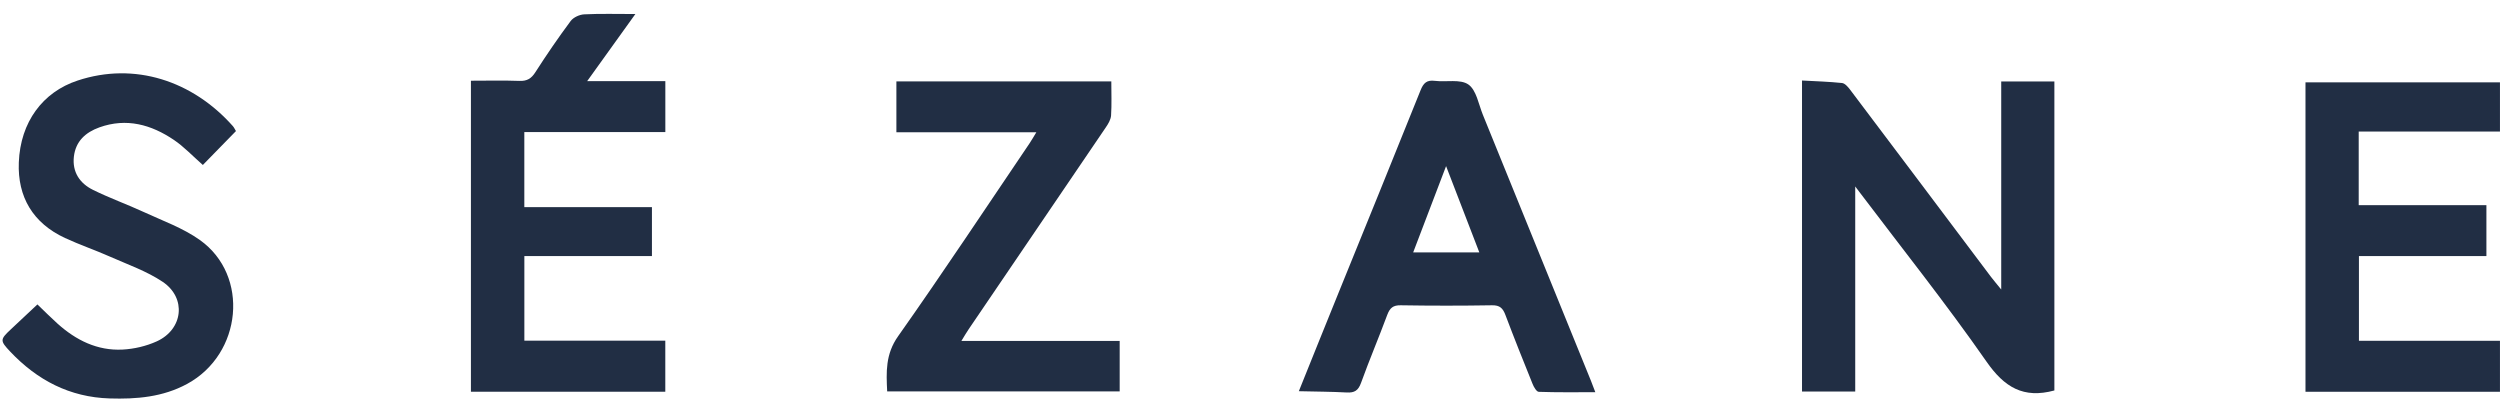
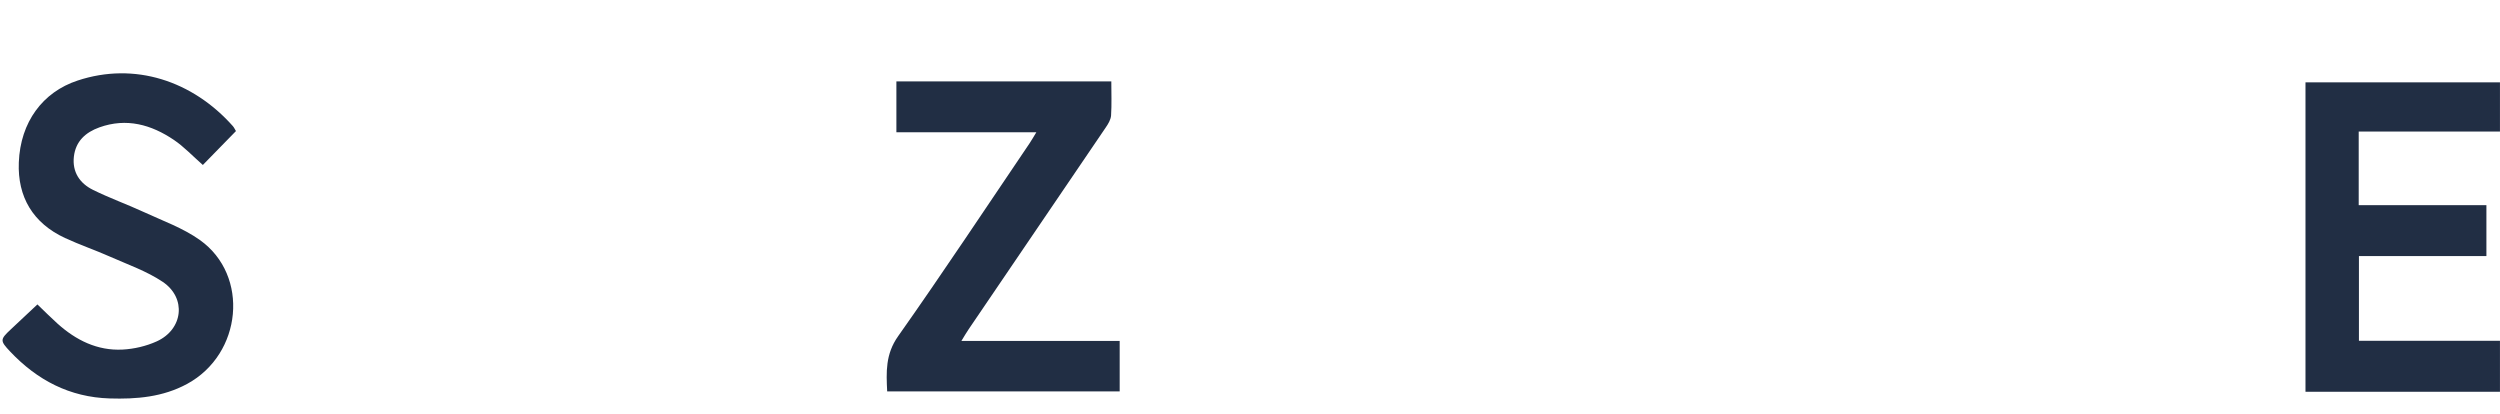
<svg xmlns="http://www.w3.org/2000/svg" width="133" height="22" viewBox="0 0 133 22" fill="none">
-   <path d="M109.295 20.772C107.644 21.222 106.628 20.597 105.682 19.238C103.532 16.152 101.182 13.207 98.913 10.204C98.878 10.156 98.843 10.111 98.698 9.919V20.83H95.867V4.283C96.59 4.323 97.296 4.343 97.994 4.416C98.147 4.431 98.31 4.619 98.42 4.764C100.925 8.082 103.42 11.405 105.92 14.729C106.057 14.911 106.207 15.081 106.465 15.402V4.333H109.293V20.772H109.295Z" fill="#212E44" />
-   <path d="M25.051 4.294C25.942 4.294 26.79 4.272 27.636 4.304C28.041 4.319 28.267 4.179 28.484 3.839C29.08 2.91 29.703 1.999 30.361 1.116C30.506 0.923 30.829 0.776 31.079 0.763C31.943 0.721 32.811 0.746 33.802 0.746C32.931 1.959 32.11 3.1 31.237 4.317H35.396V7.027H27.894V11.021H34.683V13.621H27.896V18.123H35.394V20.84H25.053V4.294H25.051Z" fill="#212E44" />
  <path d="M122.652 4.381H132.998V6.998H125.483V10.915H132.277V13.623H125.495V18.13H132.998V20.842H122.652V4.381Z" fill="#212E44" />
-   <path d="M69.098 20.812C69.853 18.941 70.544 17.214 71.245 15.492C72.689 11.931 74.143 8.375 75.572 4.807C75.729 4.414 75.904 4.246 76.335 4.301C76.94 4.376 77.689 4.196 78.119 4.496C78.542 4.792 78.66 5.542 78.887 6.103C80.809 10.825 82.726 15.547 84.643 20.27C84.701 20.412 84.753 20.56 84.871 20.865C83.815 20.865 82.836 20.88 81.86 20.845C81.743 20.84 81.597 20.587 81.532 20.422C81.04 19.206 80.552 17.985 80.088 16.756C79.953 16.398 79.793 16.233 79.373 16.241C77.756 16.268 76.137 16.268 74.52 16.241C74.108 16.233 73.94 16.386 73.802 16.751C73.352 17.965 72.844 19.156 72.406 20.372C72.258 20.78 72.056 20.903 71.643 20.88C70.827 20.835 70.011 20.835 69.098 20.812ZM76.933 8.833C76.315 10.457 75.749 11.936 75.181 13.428H78.7C78.119 11.919 77.564 10.477 76.93 8.833H76.933Z" fill="#212E44" />
  <path d="M10.793 8.778C10.235 8.287 9.785 7.804 9.252 7.444C8.046 6.63 6.732 6.258 5.288 6.776C4.55 7.041 4.027 7.514 3.931 8.327C3.836 9.153 4.244 9.754 4.947 10.101C5.823 10.534 6.749 10.865 7.638 11.275C8.651 11.743 9.732 12.128 10.631 12.767C13.288 14.653 12.883 18.837 9.955 20.424C8.664 21.125 7.26 21.242 5.833 21.197C3.709 21.132 1.977 20.224 0.538 18.7C6.41793e-05 18.129 -0.002 18.062 0.563 17.534C1.024 17.103 1.482 16.67 1.99 16.195C2.355 16.545 2.695 16.888 3.056 17.213C4.042 18.099 5.178 18.667 6.524 18.597C7.137 18.565 7.778 18.415 8.336 18.162C9.745 17.524 9.935 15.85 8.651 14.991C7.8 14.421 6.797 14.073 5.848 13.652C5.06 13.302 4.239 13.024 3.458 12.661C1.757 11.873 0.928 10.479 1.001 8.642C1.084 6.488 2.277 4.896 4.127 4.286C7.162 3.28 10.245 4.298 12.387 6.708C12.45 6.778 12.49 6.871 12.553 6.973C11.957 7.581 11.371 8.184 10.793 8.775V8.778Z" fill="#212E44" />
  <path d="M59.122 4.335C59.122 4.966 59.147 5.559 59.109 6.144C59.094 6.36 58.962 6.582 58.834 6.77C56.402 10.356 53.964 13.937 51.529 17.521C51.412 17.693 51.309 17.873 51.147 18.136H59.567V20.824H47.198C47.148 19.798 47.1 18.849 47.778 17.889C50.163 14.51 52.445 11.062 54.765 7.636C54.883 7.463 54.983 7.283 55.133 7.038H47.688V4.33H59.127L59.122 4.335Z" fill="#212E44" />
</svg>